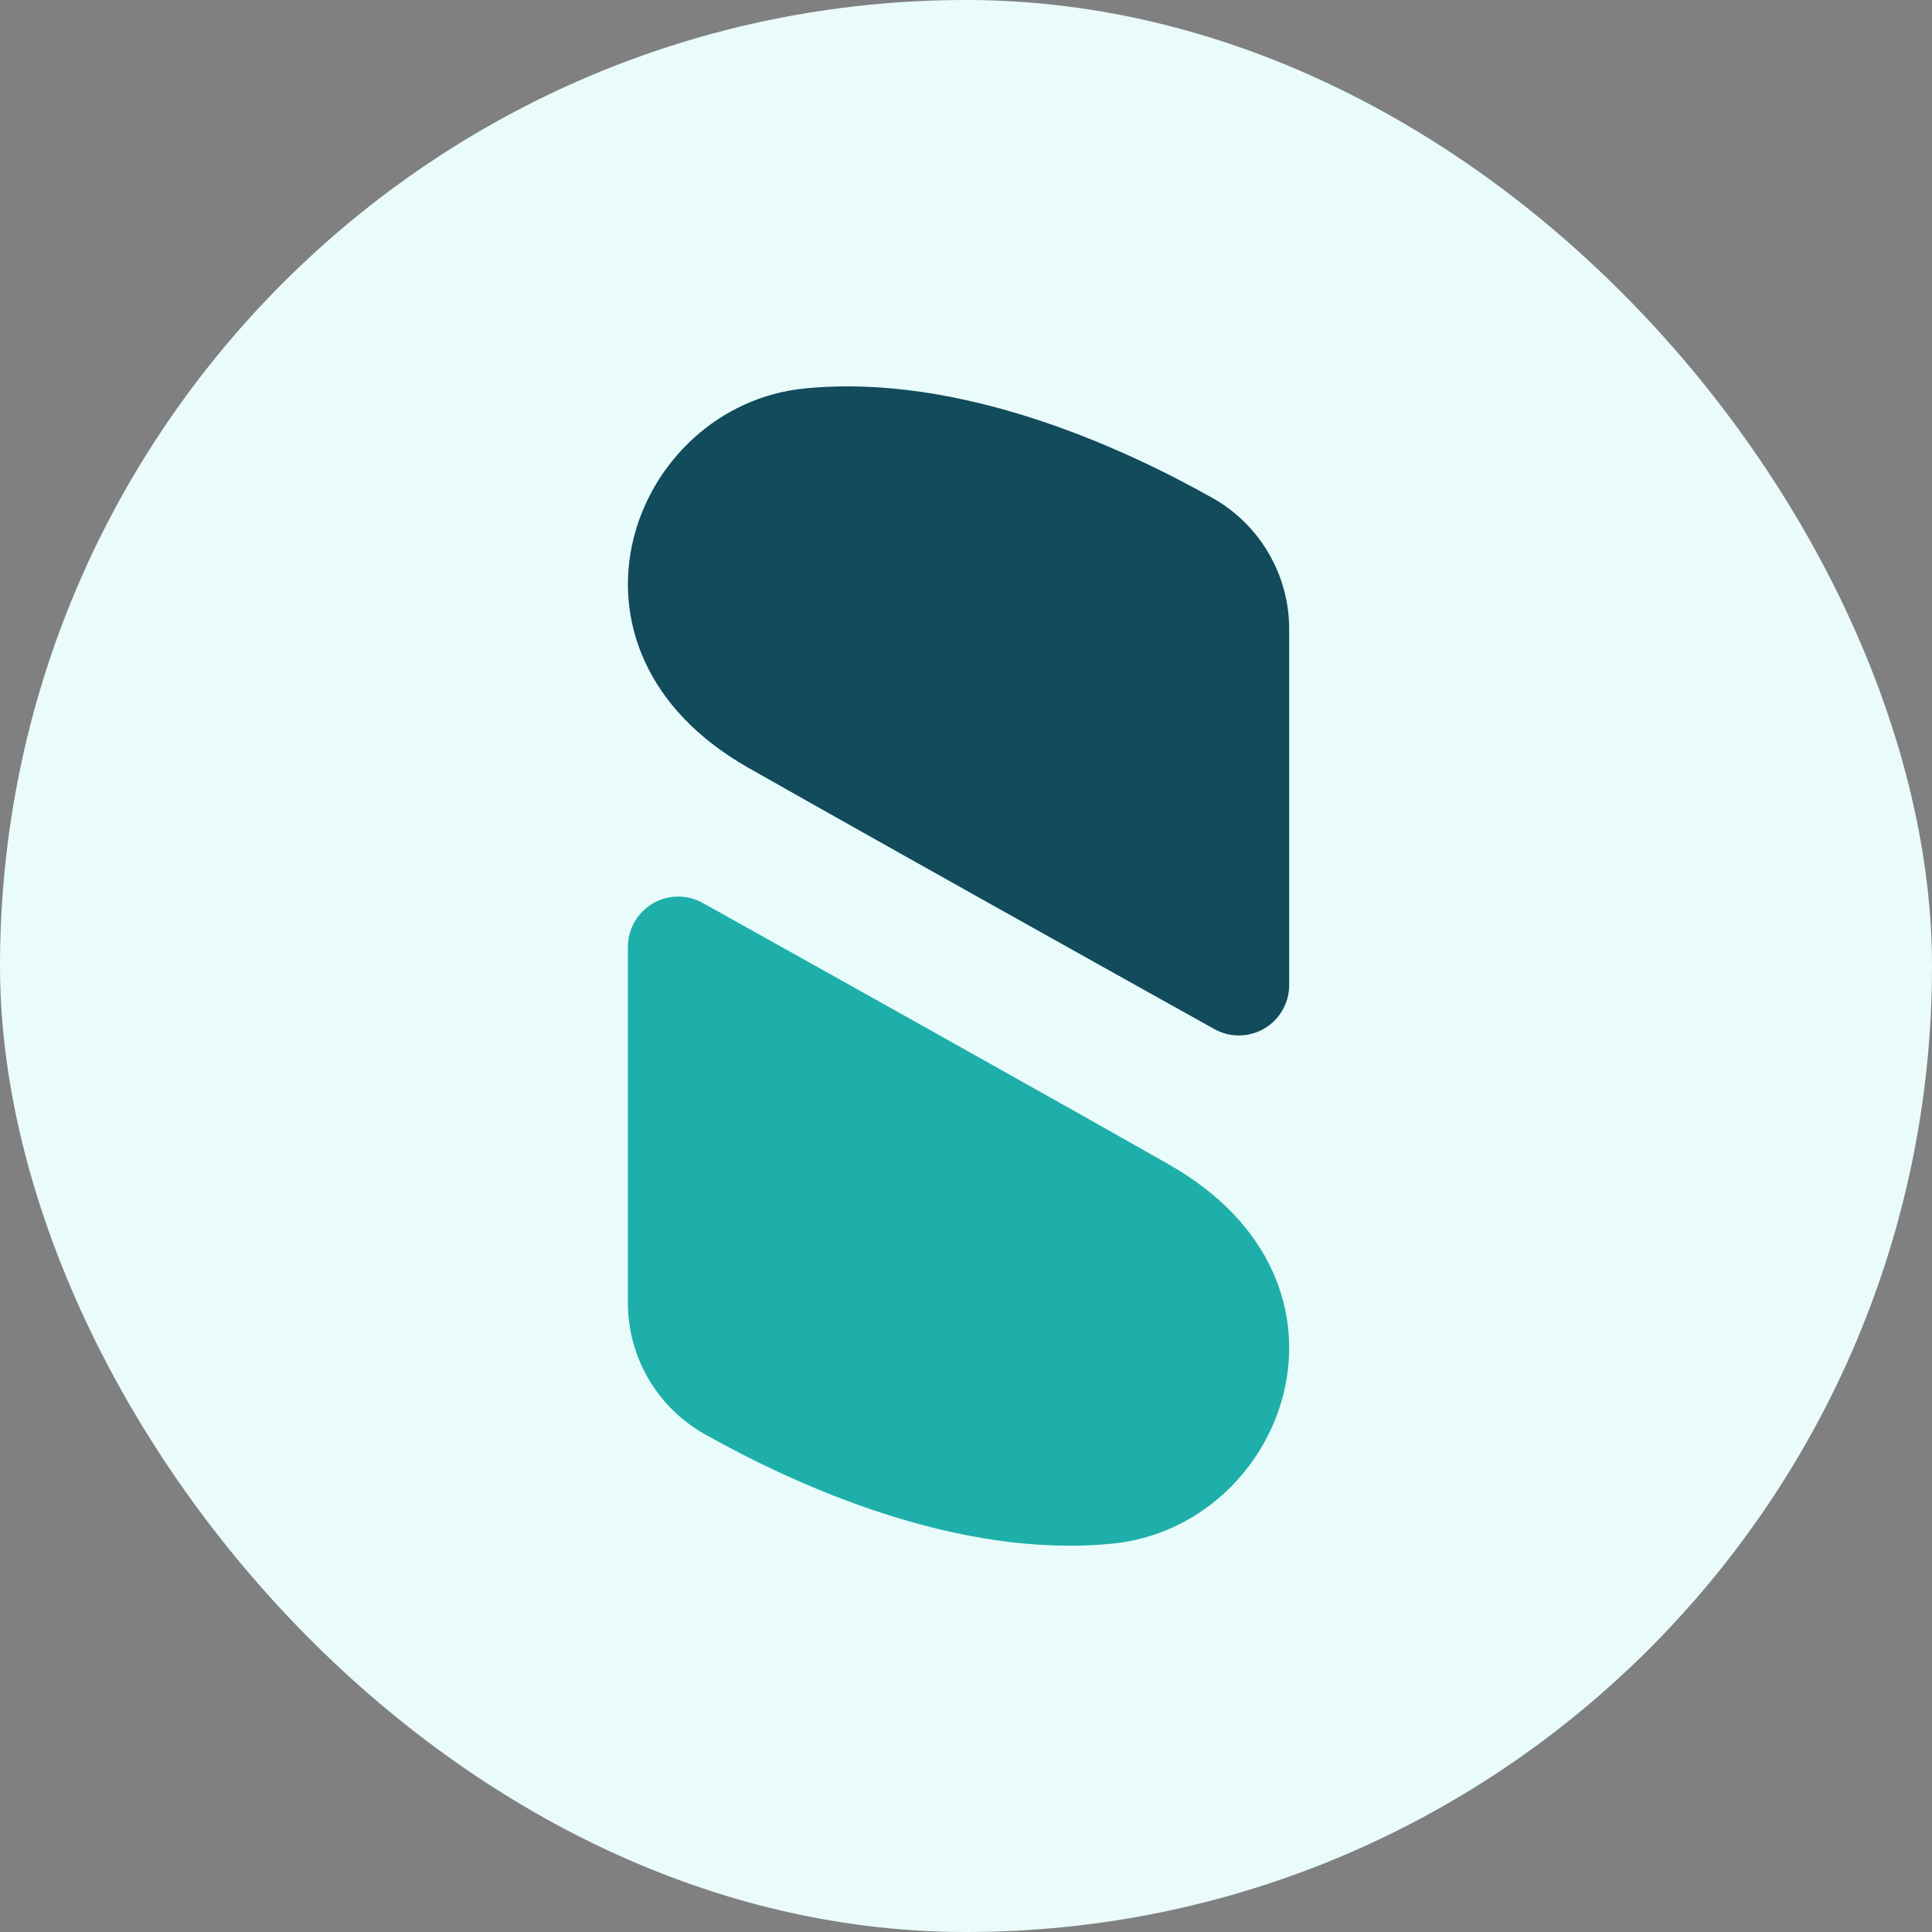
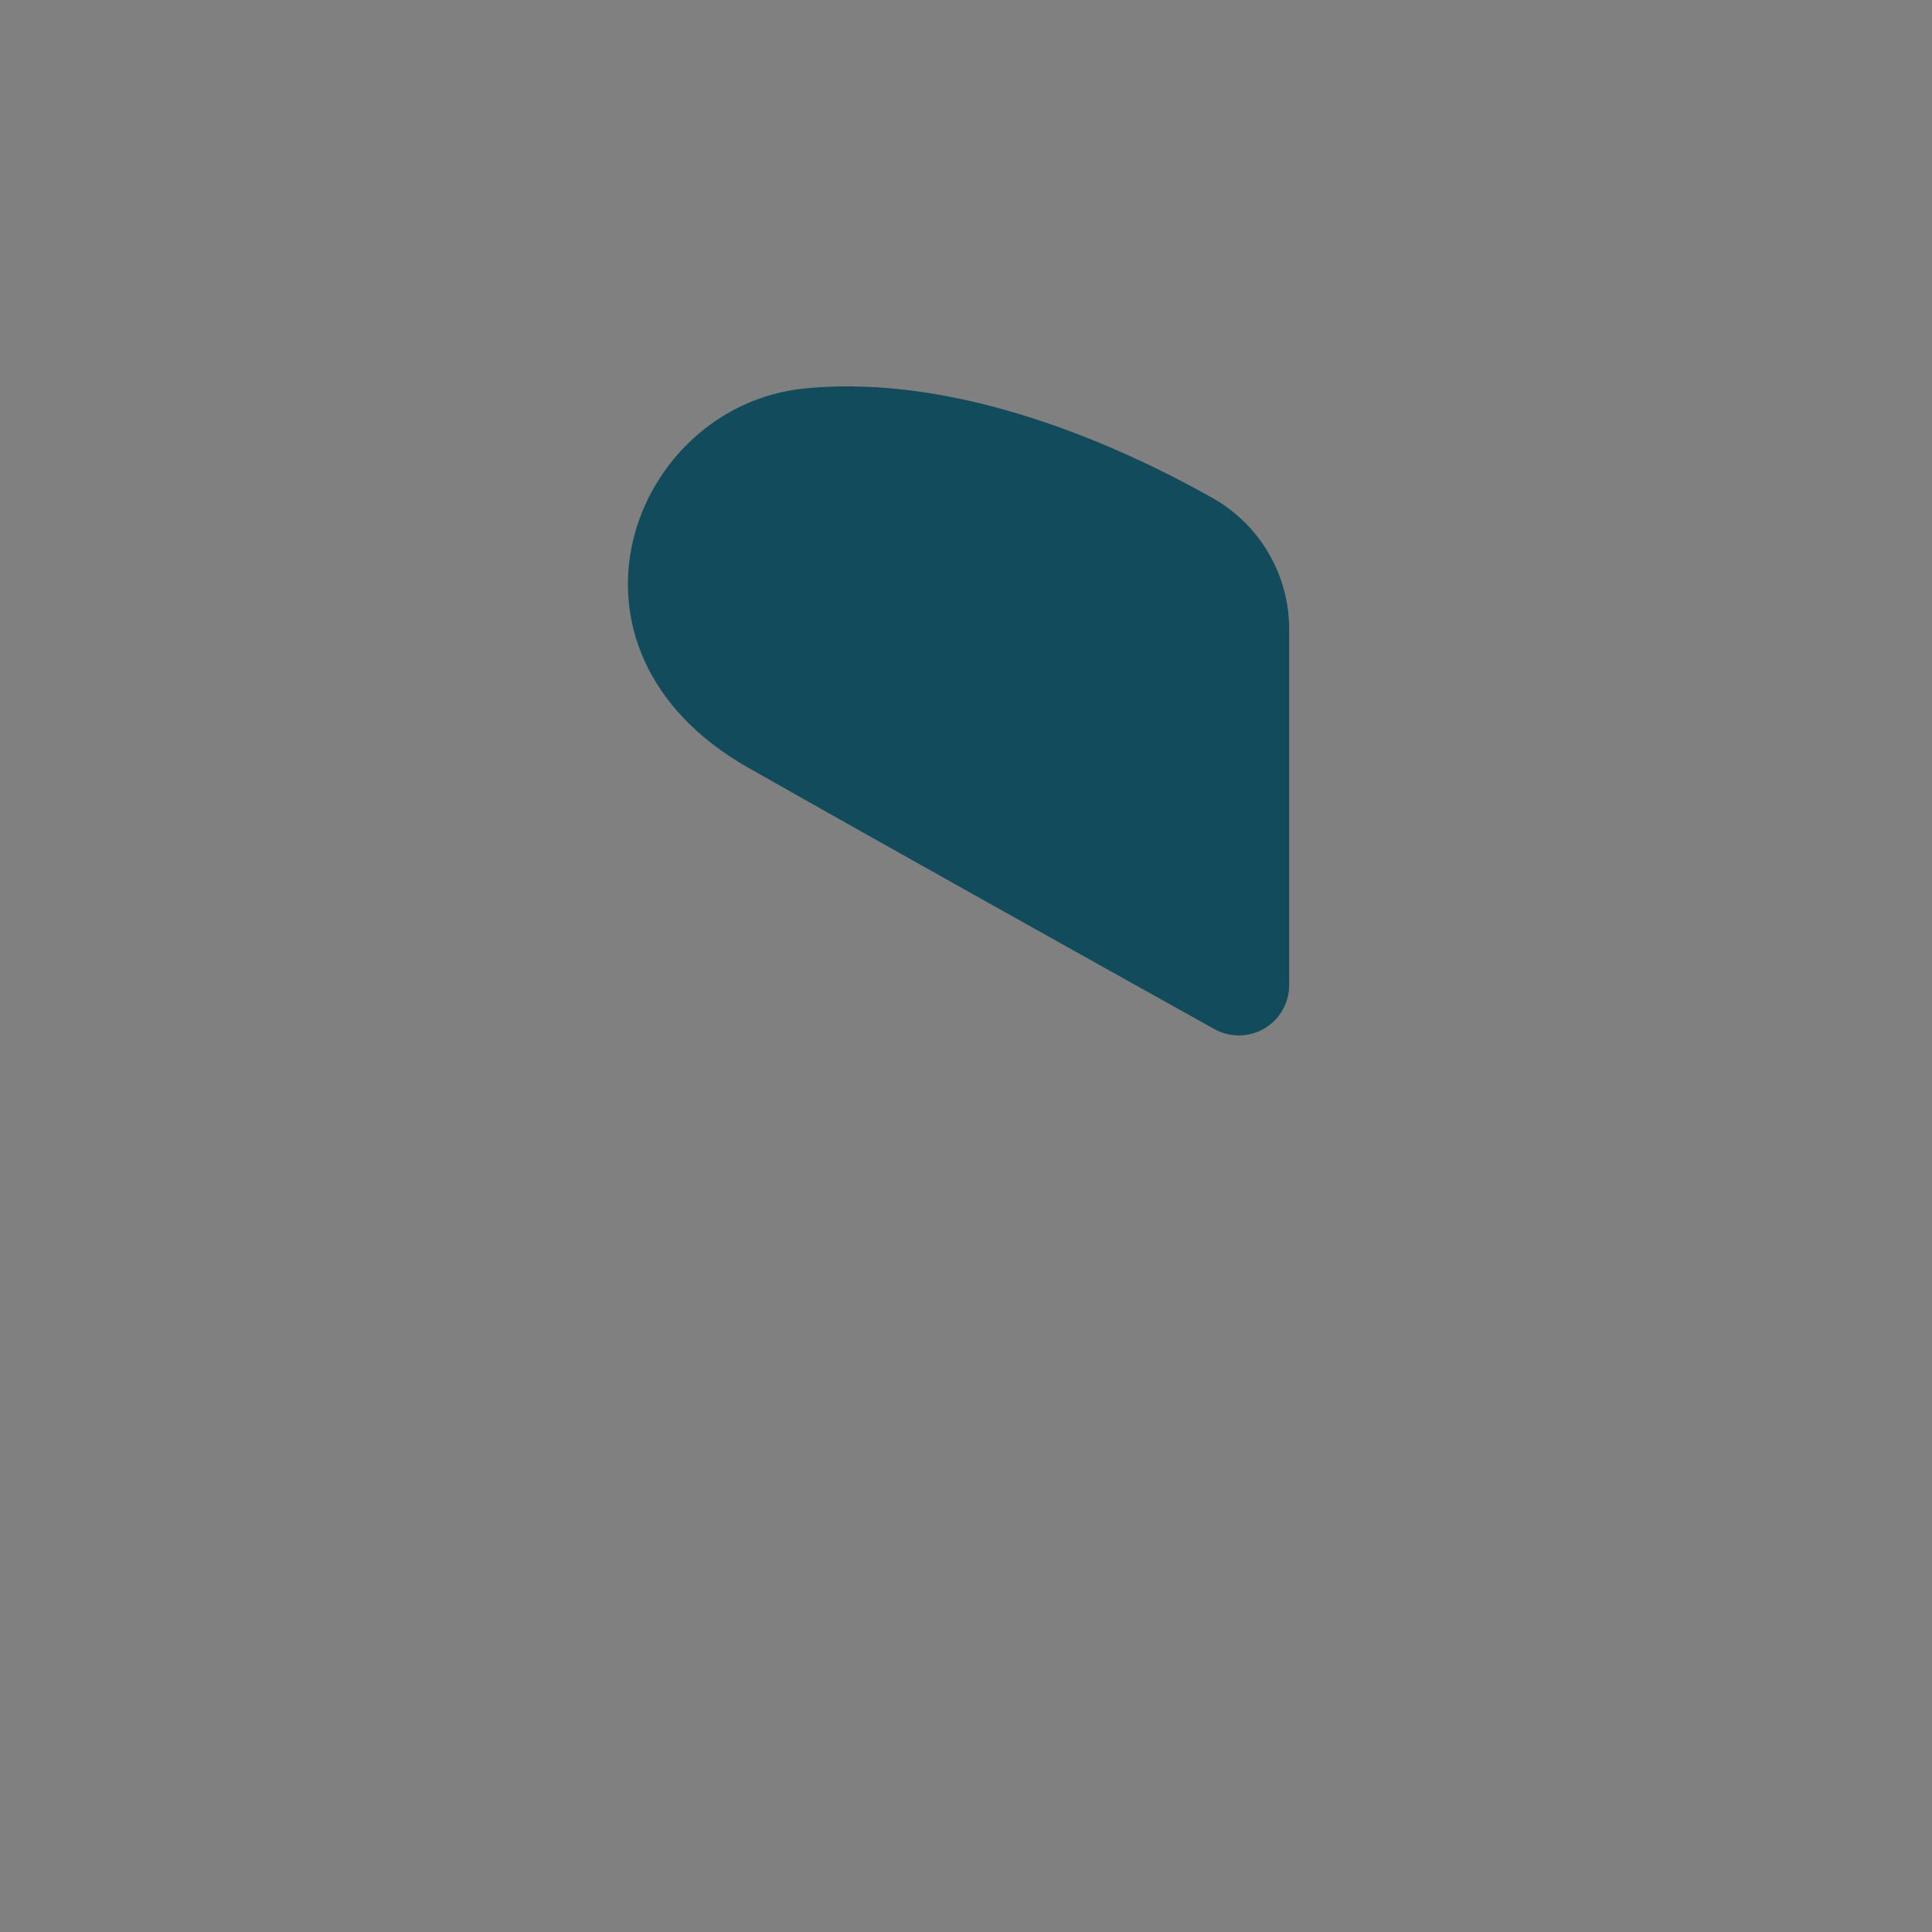
<svg xmlns="http://www.w3.org/2000/svg" width="40" height="40" viewBox="0 0 40 40" fill="none">
  <rect x="0" y="0" width="40" height="40" fill="#808080" stroke="none" />
-   <rect width="40" height="40" rx="20" fill="#E9FBFB" />
  <path d="M15.494 15.896C11.156 13.434 13.084 8.393 16.666 8.042C19.87 7.726 23.21 9.244 25.111 10.314C25.592 10.587 25.992 10.982 26.269 11.46C26.547 11.938 26.693 12.482 26.691 13.034V20.394C26.692 20.575 26.644 20.754 26.554 20.912C26.464 21.07 26.334 21.201 26.178 21.294C26.021 21.386 25.843 21.435 25.662 21.438C25.48 21.44 25.301 21.394 25.142 21.306C22.784 19.992 18.277 17.475 15.494 15.896Z" fill="#114B5C" />
-   <path d="M24.197 24.107C28.536 26.571 26.607 31.607 23.027 31.96C19.823 32.276 16.484 30.758 14.582 29.688C14.101 29.416 13.701 29.02 13.423 28.542C13.145 28.064 12.999 27.521 13 26.968V19.607C13 19.425 13.047 19.246 13.137 19.088C13.227 18.93 13.357 18.799 13.513 18.707C13.67 18.614 13.848 18.565 14.03 18.563C14.211 18.56 14.391 18.606 14.549 18.694C16.907 20.011 21.415 22.527 24.197 24.107Z" fill="#1EAFAA" />
</svg>